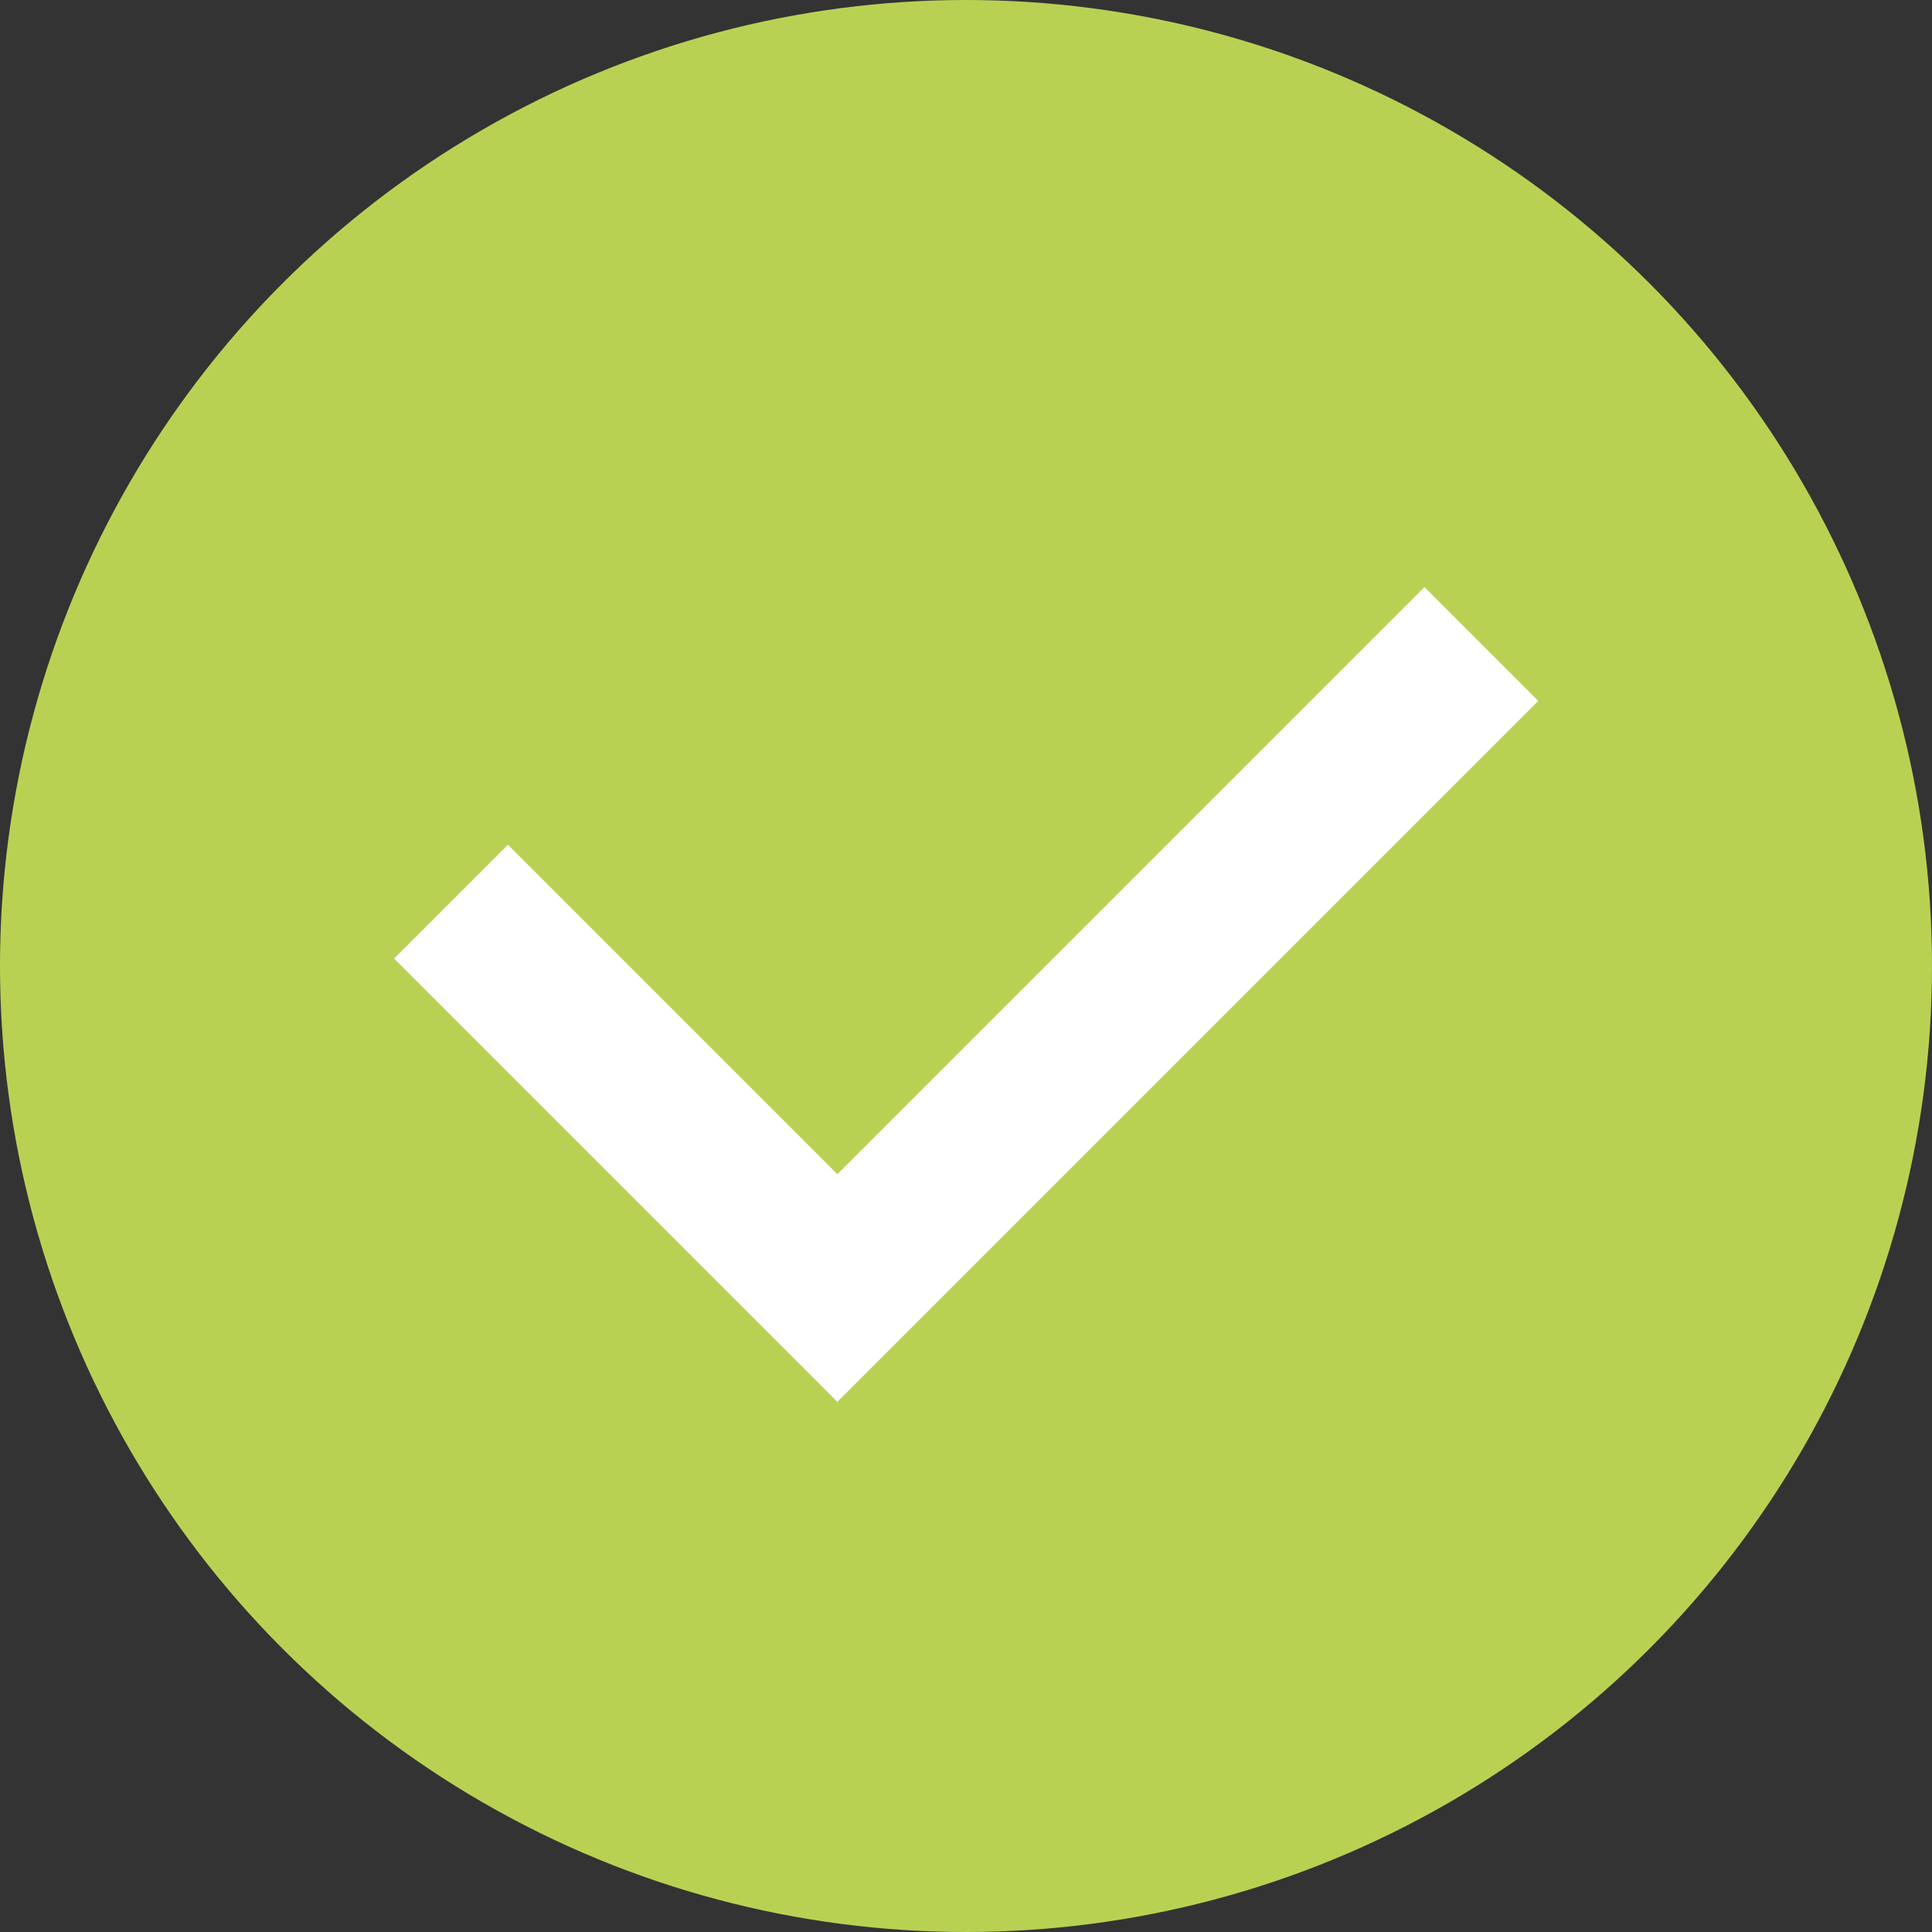
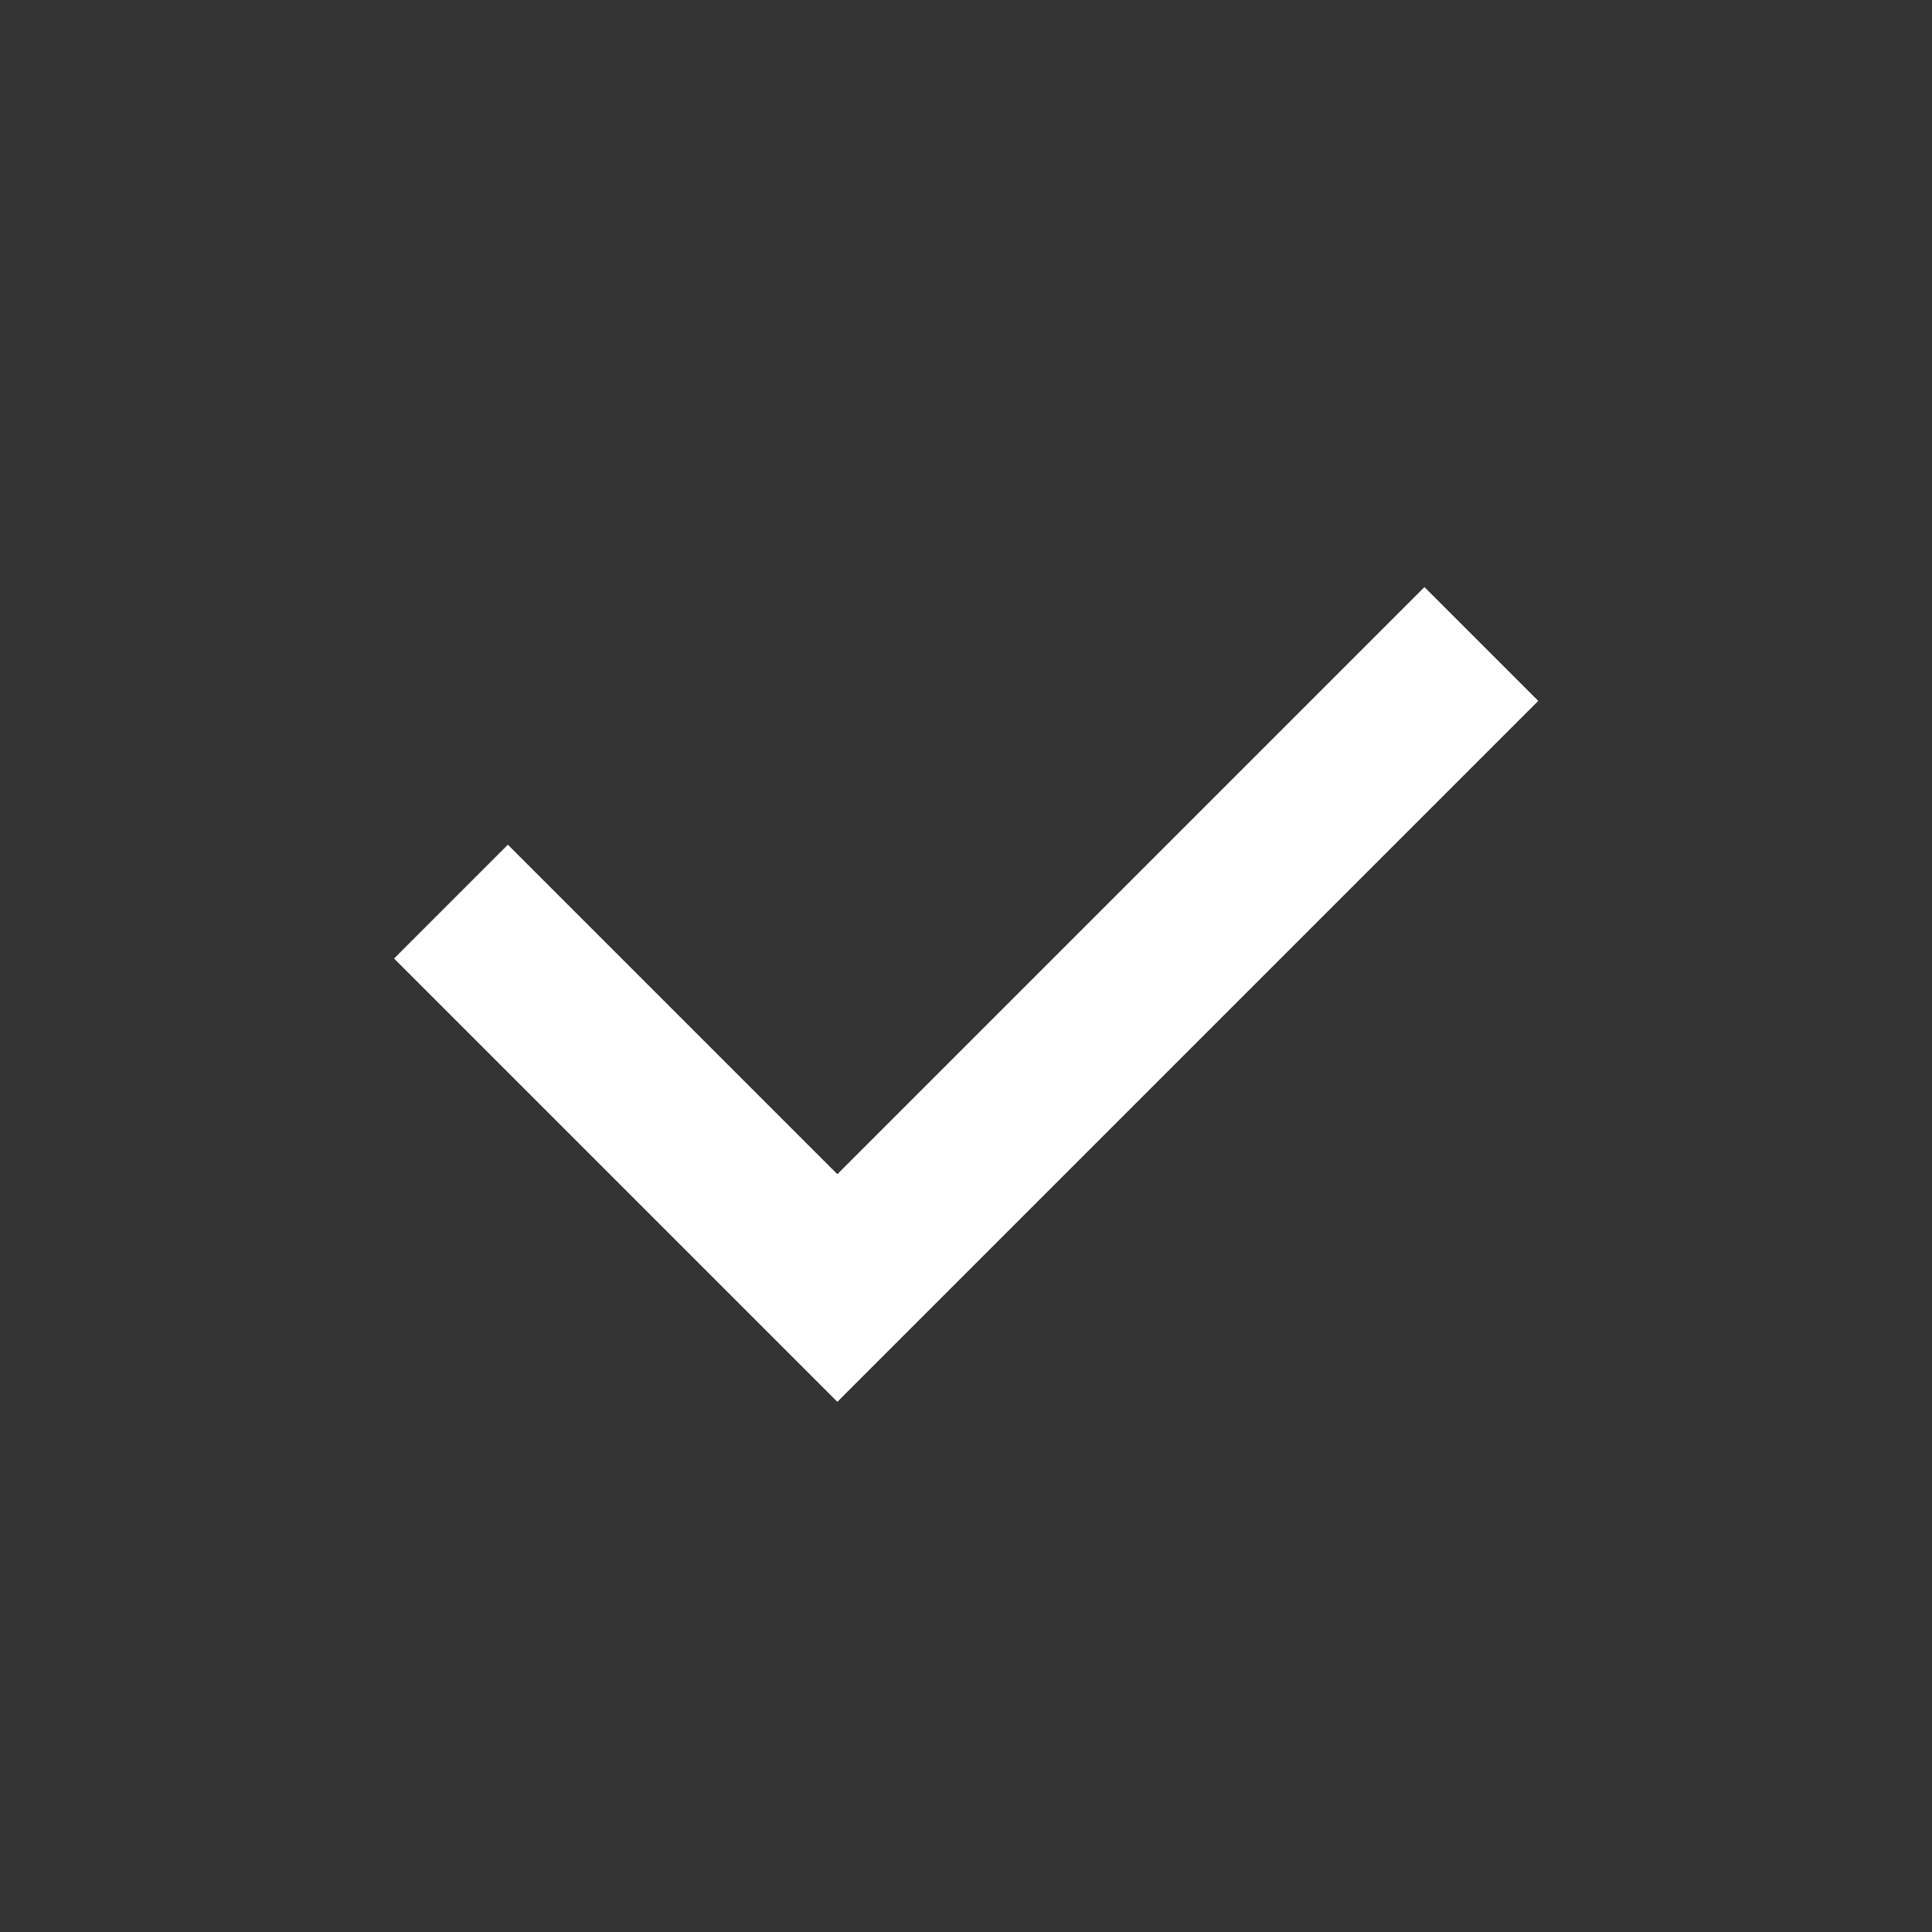
<svg xmlns="http://www.w3.org/2000/svg" width="24" height="24" viewBox="0 0 24 24" fill="none">
  <rect x="0" y="0" width="24" height="24" fill="#333333" stroke="none" />
-   <circle cx="12" cy="12" r="12" fill="#B9D153" />
  <path d="M5.602 11.2L10.402 16L18.402 8" stroke="white" stroke-width="2" />
</svg>